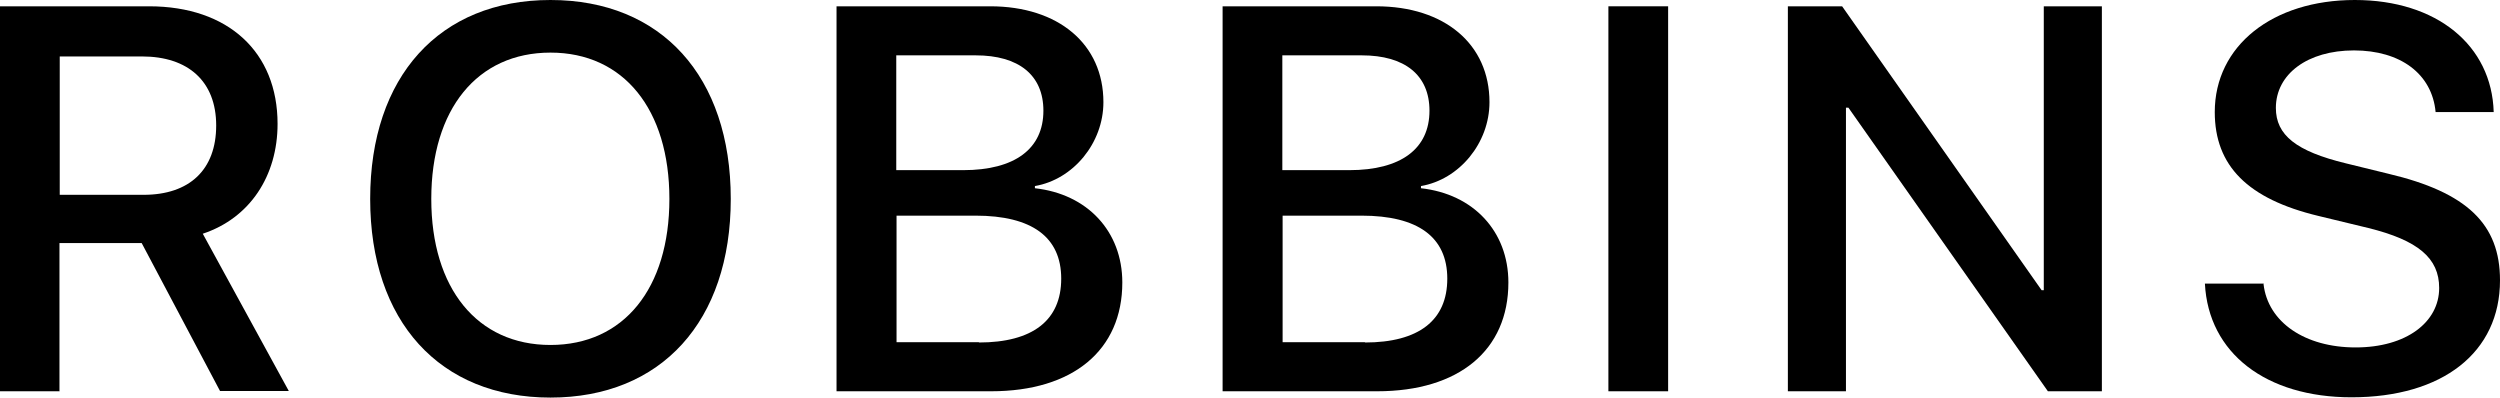
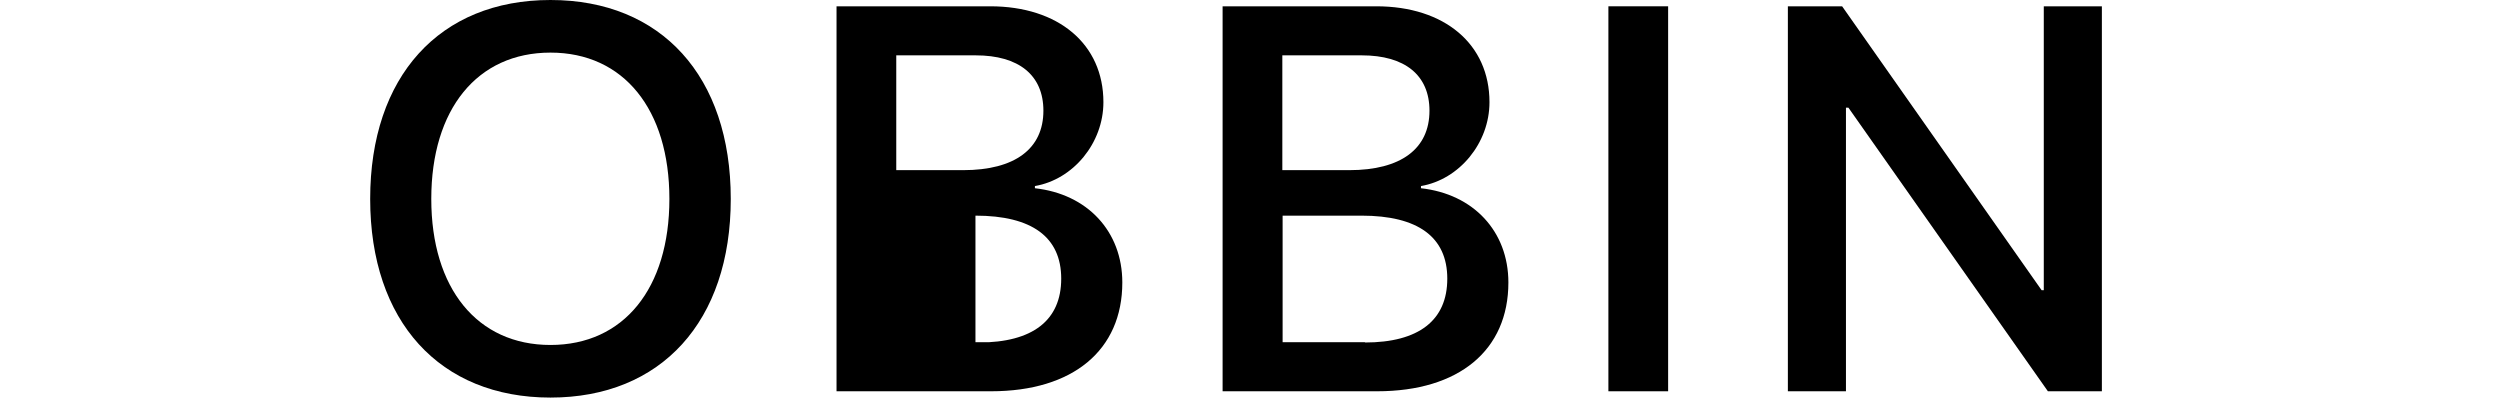
<svg xmlns="http://www.w3.org/2000/svg" id="Layer_1" data-name="Layer 1" viewBox="0 0 91.24 14.51">
  <defs>
    <style>
      .cls-1 {
        stroke-width: 0px;
      }
    </style>
  </defs>
-   <path class="cls-1" d="m2.18,14.28H0V.23h5.44c2.89,0,4.69,1.67,4.69,4.29,0,1.9-1.01,3.44-2.73,4.01l3.14,5.74h-2.51l-2.86-5.4h-3v5.4Zm0-7.17h3.06c1.68,0,2.65-.92,2.65-2.53s-1.02-2.52-2.71-2.52h-3v5.05Z" />
  <path class="cls-1" d="m26.67,7.26c0,4.47-2.54,7.25-6.58,7.25s-6.58-2.78-6.58-7.25S16.04,0,20.09,0s6.58,2.79,6.58,7.26Zm-10.93,0c0,3.27,1.68,5.33,4.35,5.33s4.34-2.06,4.34-5.33-1.67-5.34-4.34-5.34-4.35,2.06-4.35,5.34Z" />
-   <path class="cls-1" d="m30.53,14.28V.23h5.61c2.49,0,4.13,1.38,4.13,3.5,0,1.49-1.1,2.82-2.5,3.06v.08c1.91.21,3.19,1.57,3.19,3.44,0,2.47-1.8,3.97-4.79,3.97h-5.64Zm2.18-8.07h2.44c1.89,0,2.93-.78,2.93-2.17,0-1.3-.9-2.02-2.47-2.02h-2.9v4.2Zm3.01,6.29c1.97,0,3.01-.81,3.01-2.33s-1.07-2.3-3.13-2.3h-2.88v4.62h3.01Z" />
+   <path class="cls-1" d="m30.53,14.28V.23h5.61c2.49,0,4.13,1.38,4.13,3.5,0,1.49-1.1,2.82-2.5,3.06v.08c1.91.21,3.19,1.57,3.19,3.44,0,2.47-1.8,3.97-4.79,3.97h-5.64Zm2.18-8.07h2.44c1.89,0,2.93-.78,2.93-2.17,0-1.3-.9-2.02-2.47-2.02h-2.9v4.2Zm3.01,6.29c1.97,0,3.01-.81,3.01-2.33s-1.07-2.3-3.13-2.3v4.62h3.01Z" />
  <path class="cls-1" d="m44.62,14.28V.23h5.61c2.49,0,4.13,1.38,4.13,3.5,0,1.49-1.1,2.82-2.5,3.06v.08c1.91.21,3.19,1.57,3.19,3.44,0,2.47-1.8,3.97-4.79,3.97h-5.64Zm2.18-8.07h2.44c1.89,0,2.93-.78,2.93-2.17,0-1.3-.9-2.02-2.47-2.02h-2.9v4.2Zm3.01,6.29c1.97,0,3.01-.81,3.01-2.33s-1.07-2.3-3.13-2.3h-2.88v4.62h3.01Z" />
  <path class="cls-1" d="m58.7,14.28V.23h2.18v14.05h-2.18Z" />
  <path class="cls-1" d="m65.25,14.28V.23h1.98l7.28,10.36h.08V.23h2.12v14.05h-1.97l-7.28-10.35h-.09v10.35h-2.12Z" />
-   <path class="cls-1" d="m82.61,10.37c.16,1.39,1.51,2.31,3.36,2.31s3.05-.92,3.05-2.17c0-1.09-.77-1.74-2.59-2.19l-1.82-.44c-2.58-.62-3.78-1.83-3.78-3.79,0-2.42,2.11-4.09,5.11-4.09s5,1.66,5.07,4.09h-2.12c-.13-1.4-1.29-2.25-2.98-2.25s-2.85.86-2.85,2.1c0,.99.74,1.58,2.55,2.02l1.55.38c2.88.68,4.08,1.84,4.08,3.89,0,2.63-2.09,4.27-5.42,4.27-3.12,0-5.22-1.61-5.35-4.15h2.15Z" />
</svg>